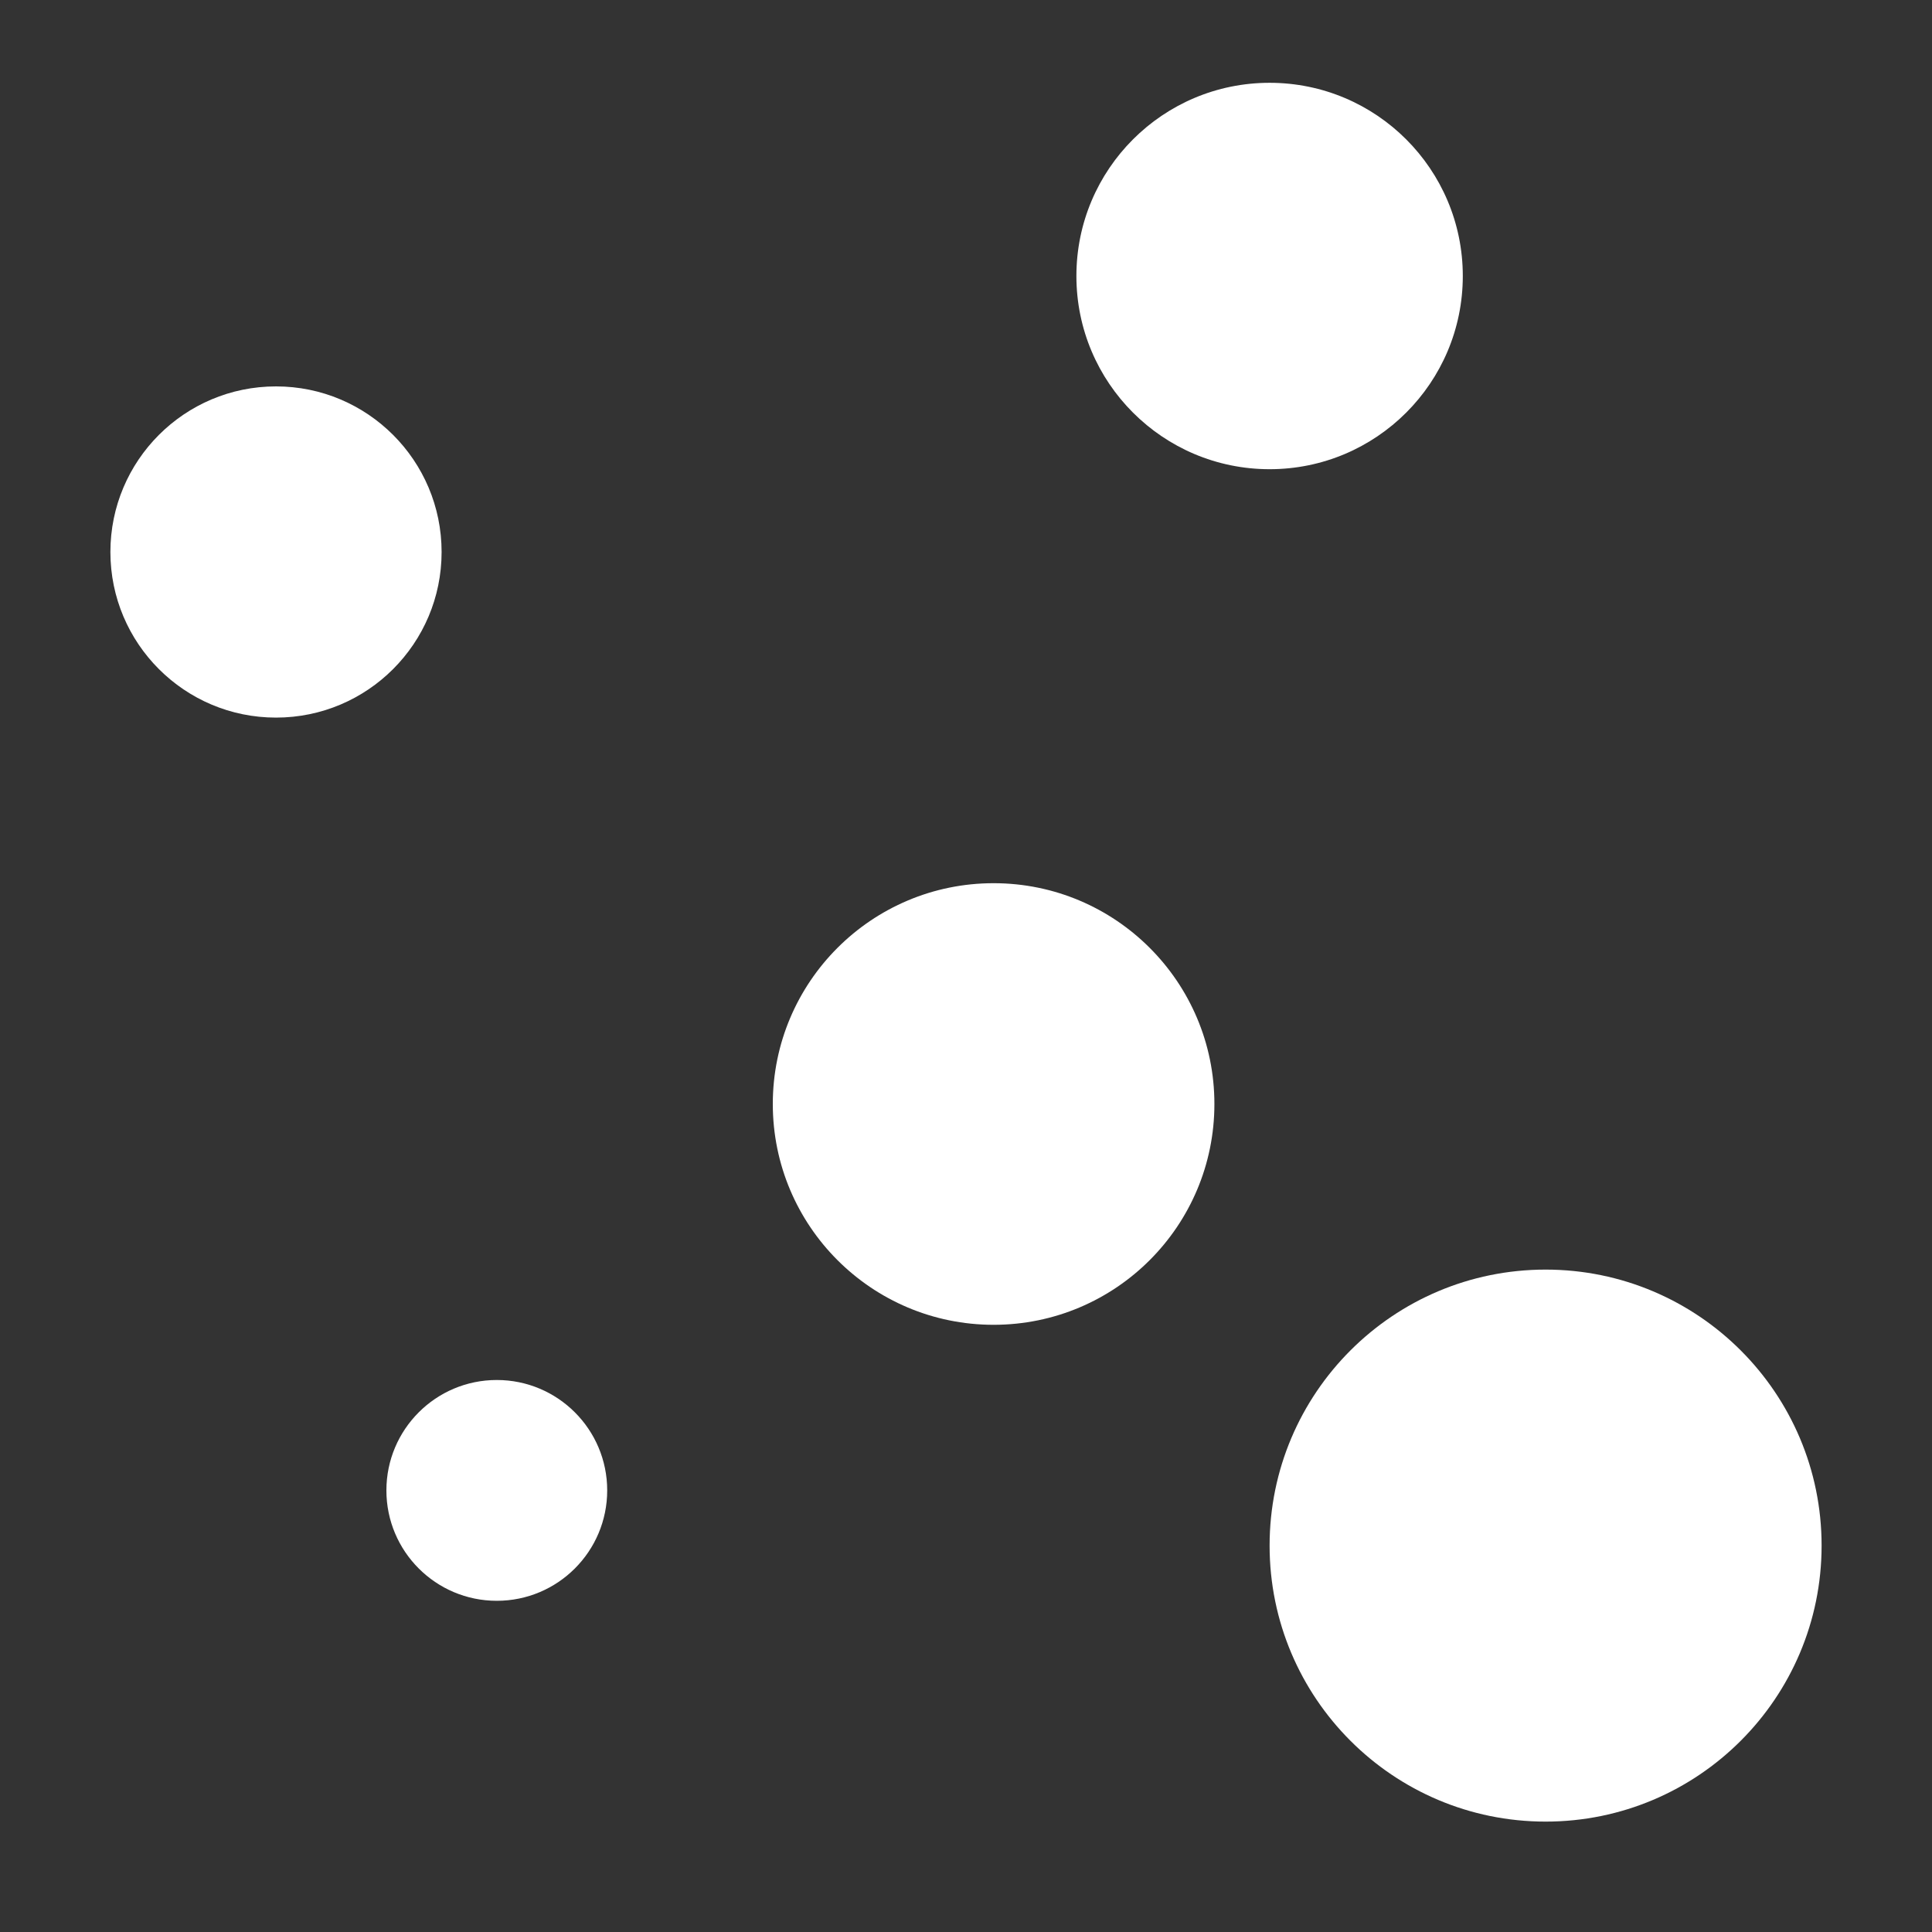
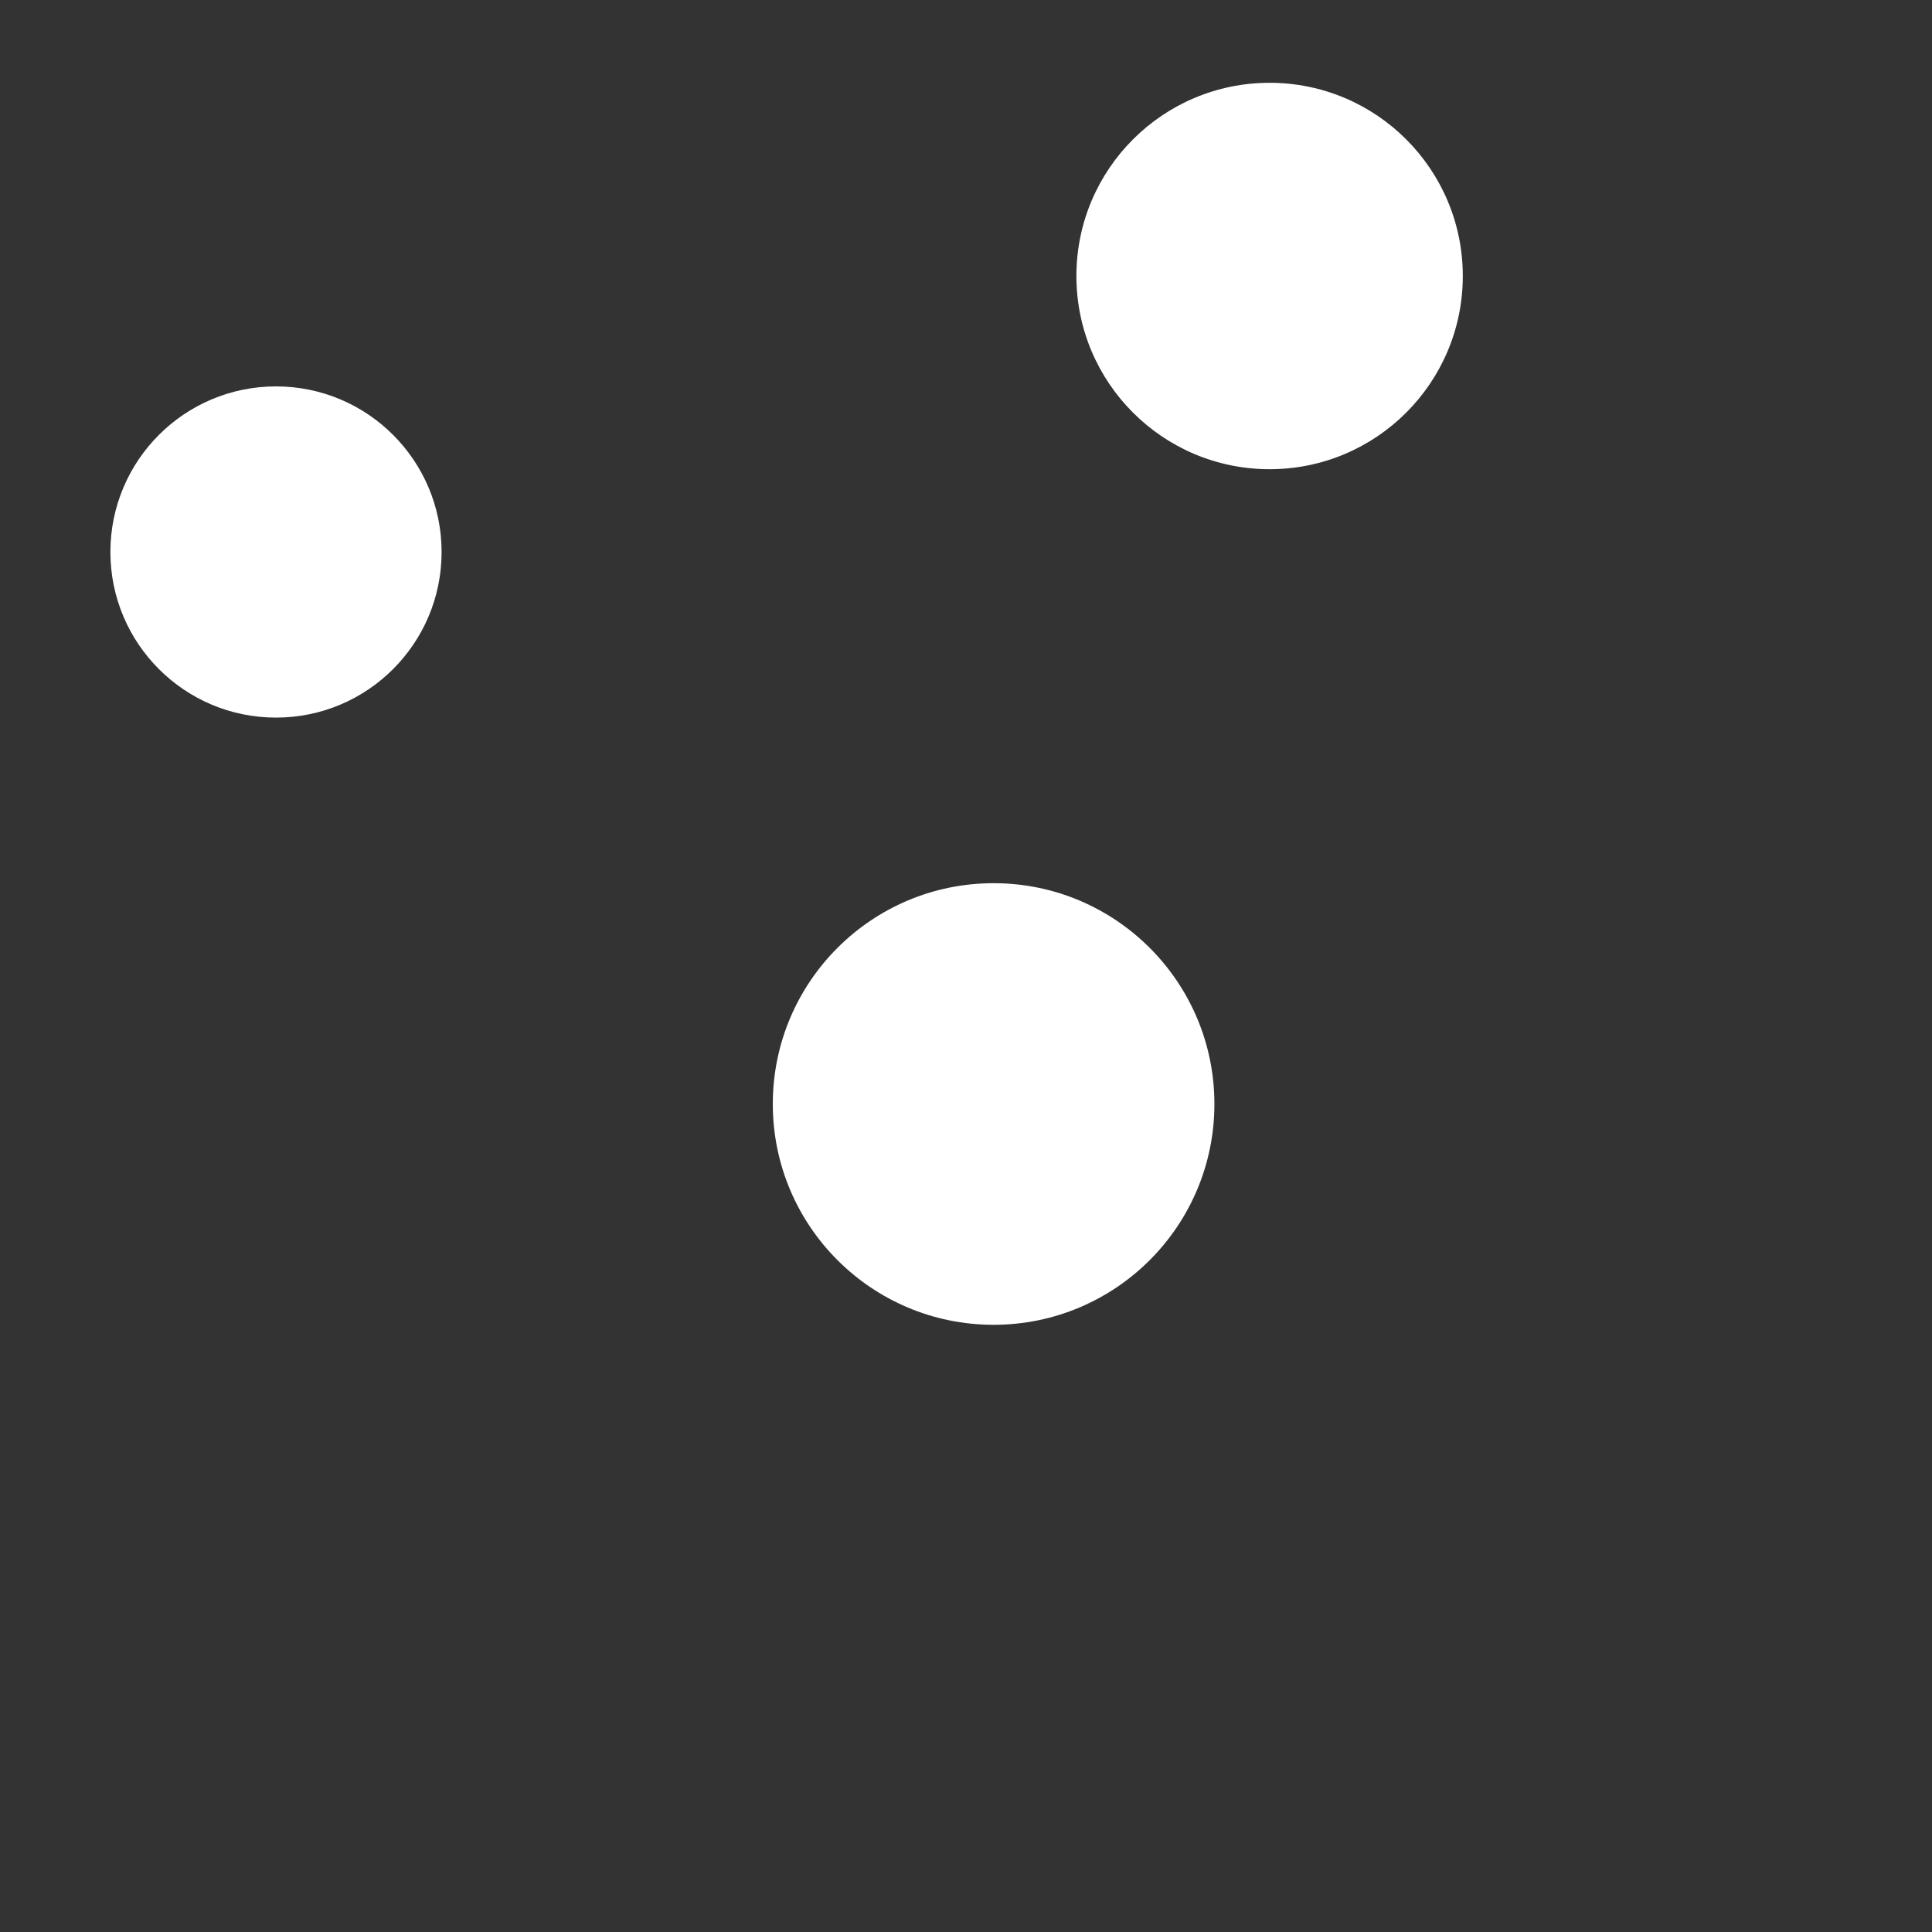
<svg xmlns="http://www.w3.org/2000/svg" viewBox="0 0 70 70">
  <rect x="0" y="0" width="70" height="70" fill="#333333" stroke="none" />
  <g fill="white">
    <circle cx="10" cy="20" r="6" />
-     <circle cx="18" cy="54" r="4" />
    <circle cx="36" cy="40" r="8" />
    <circle cx="46" cy="10" r="7" />
-     <circle cx="56" cy="56" r="10" />
  </g>
</svg>